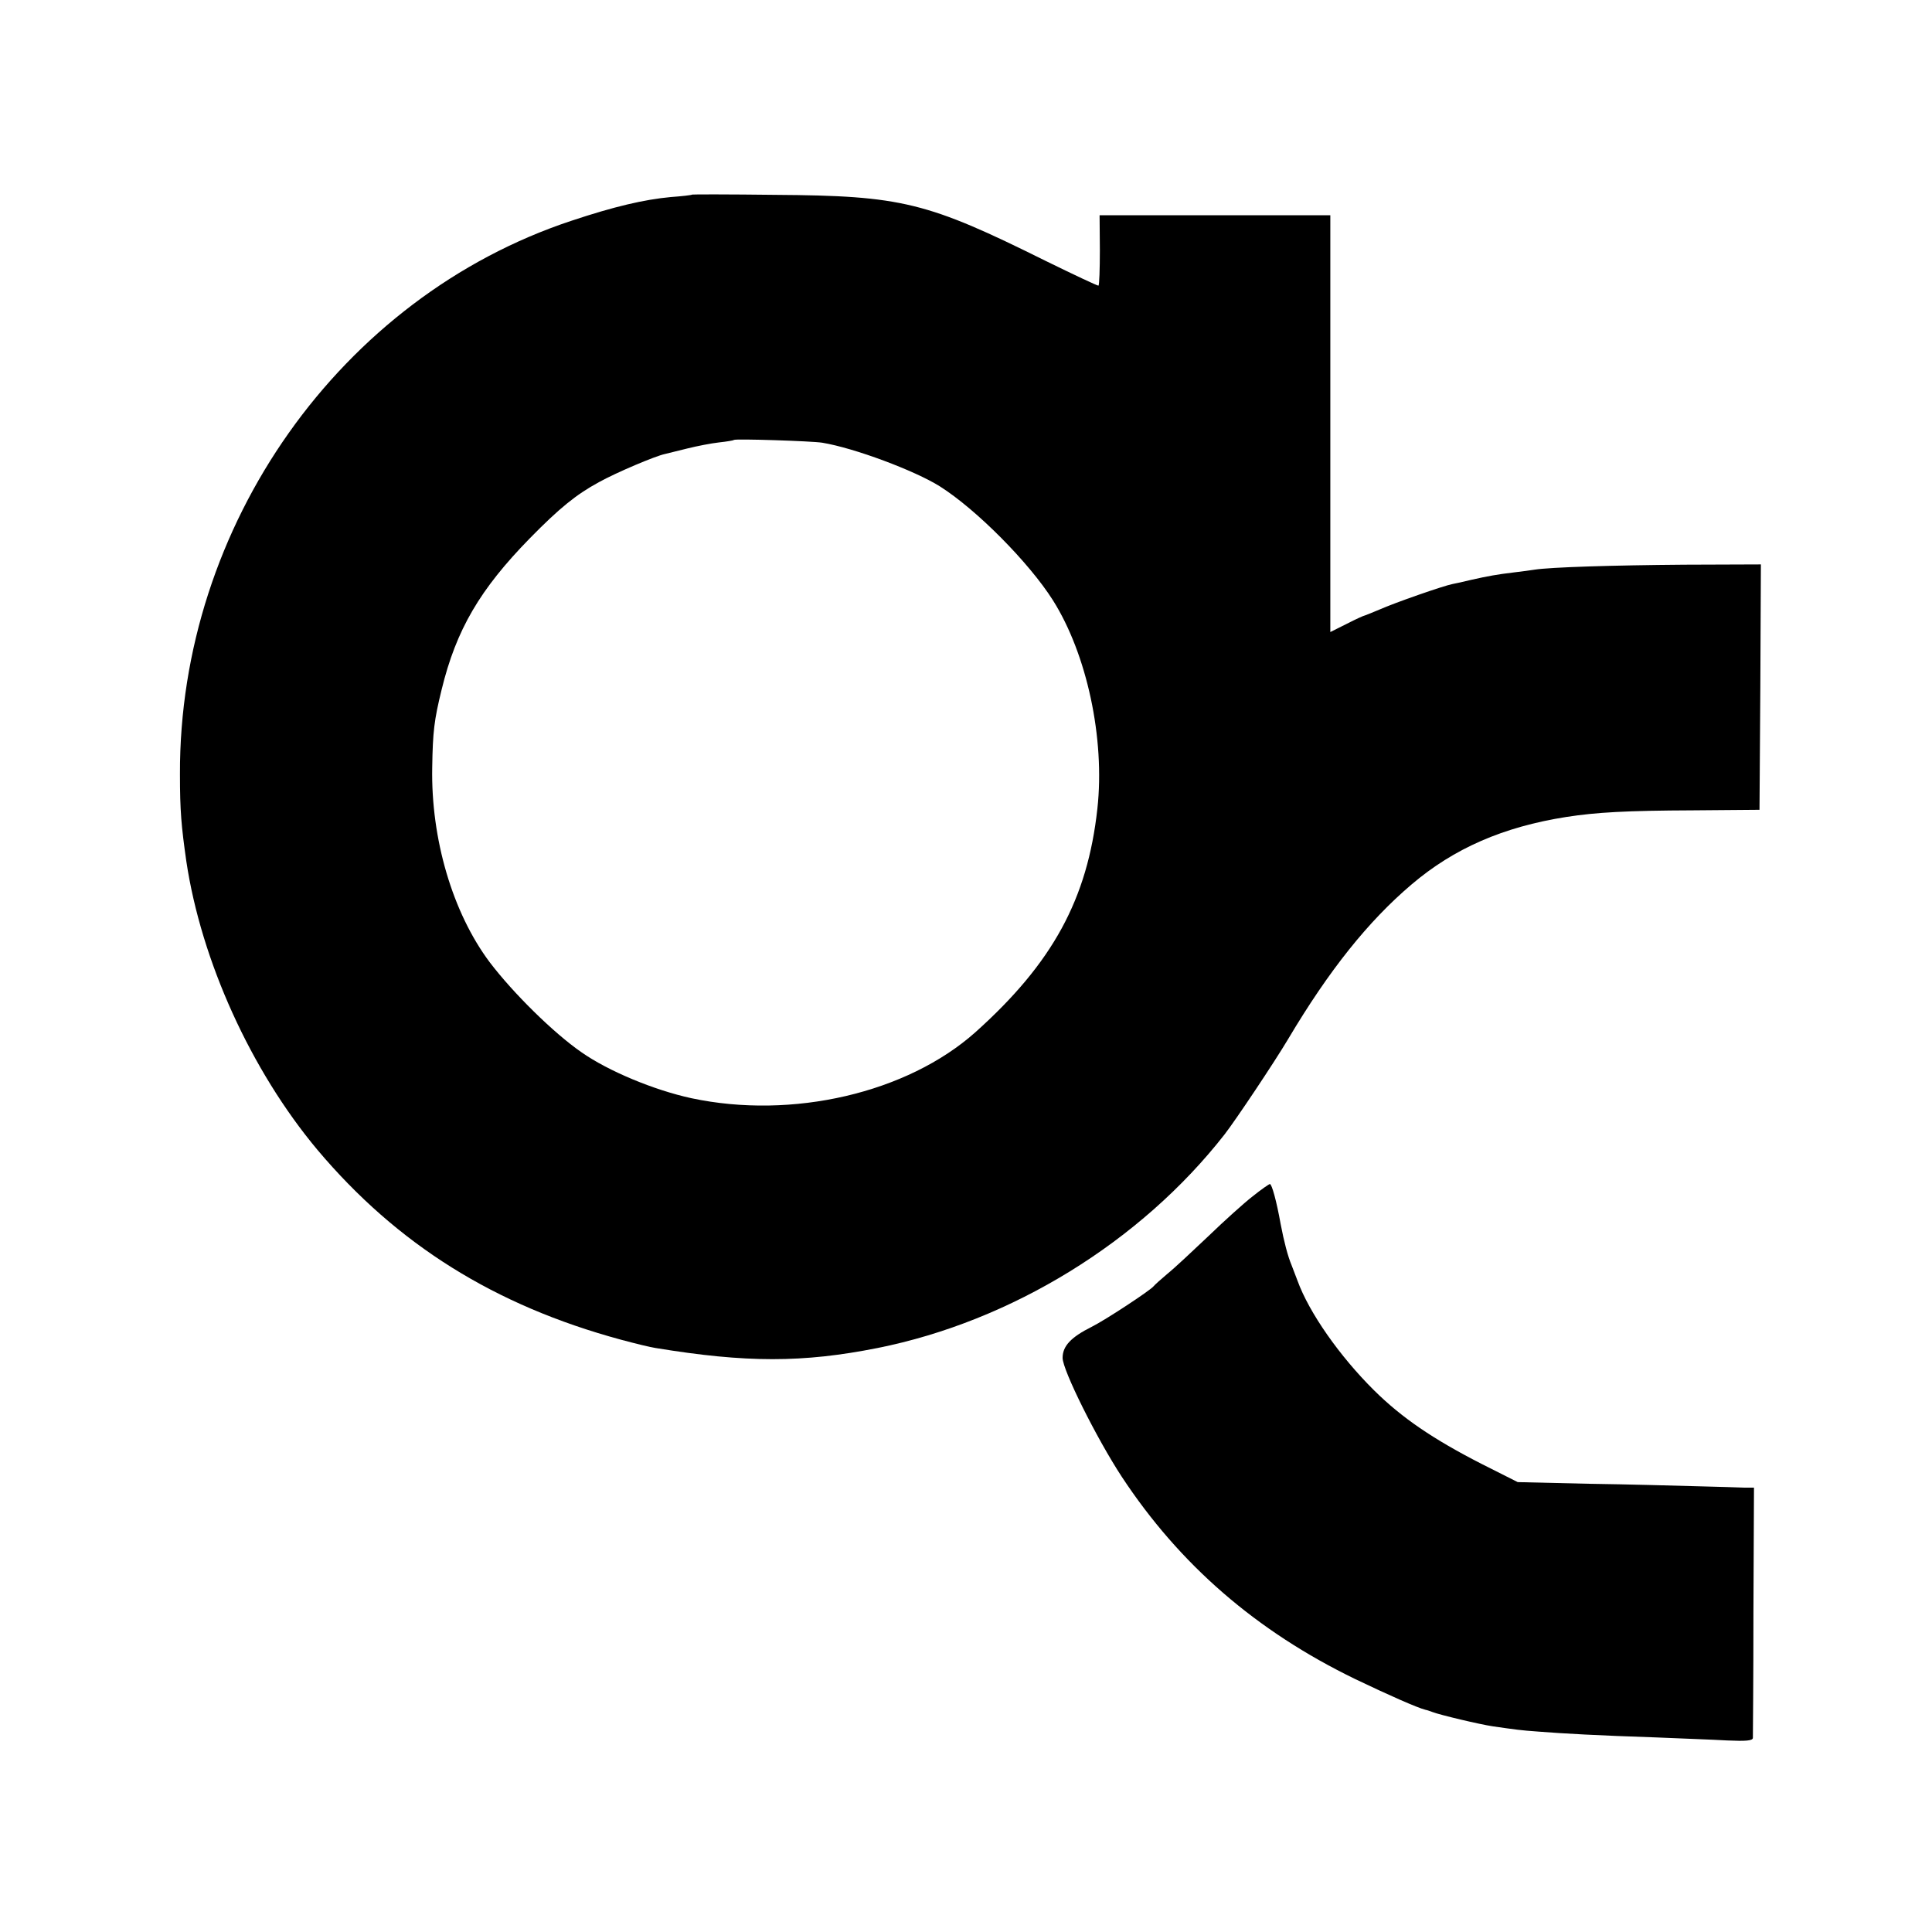
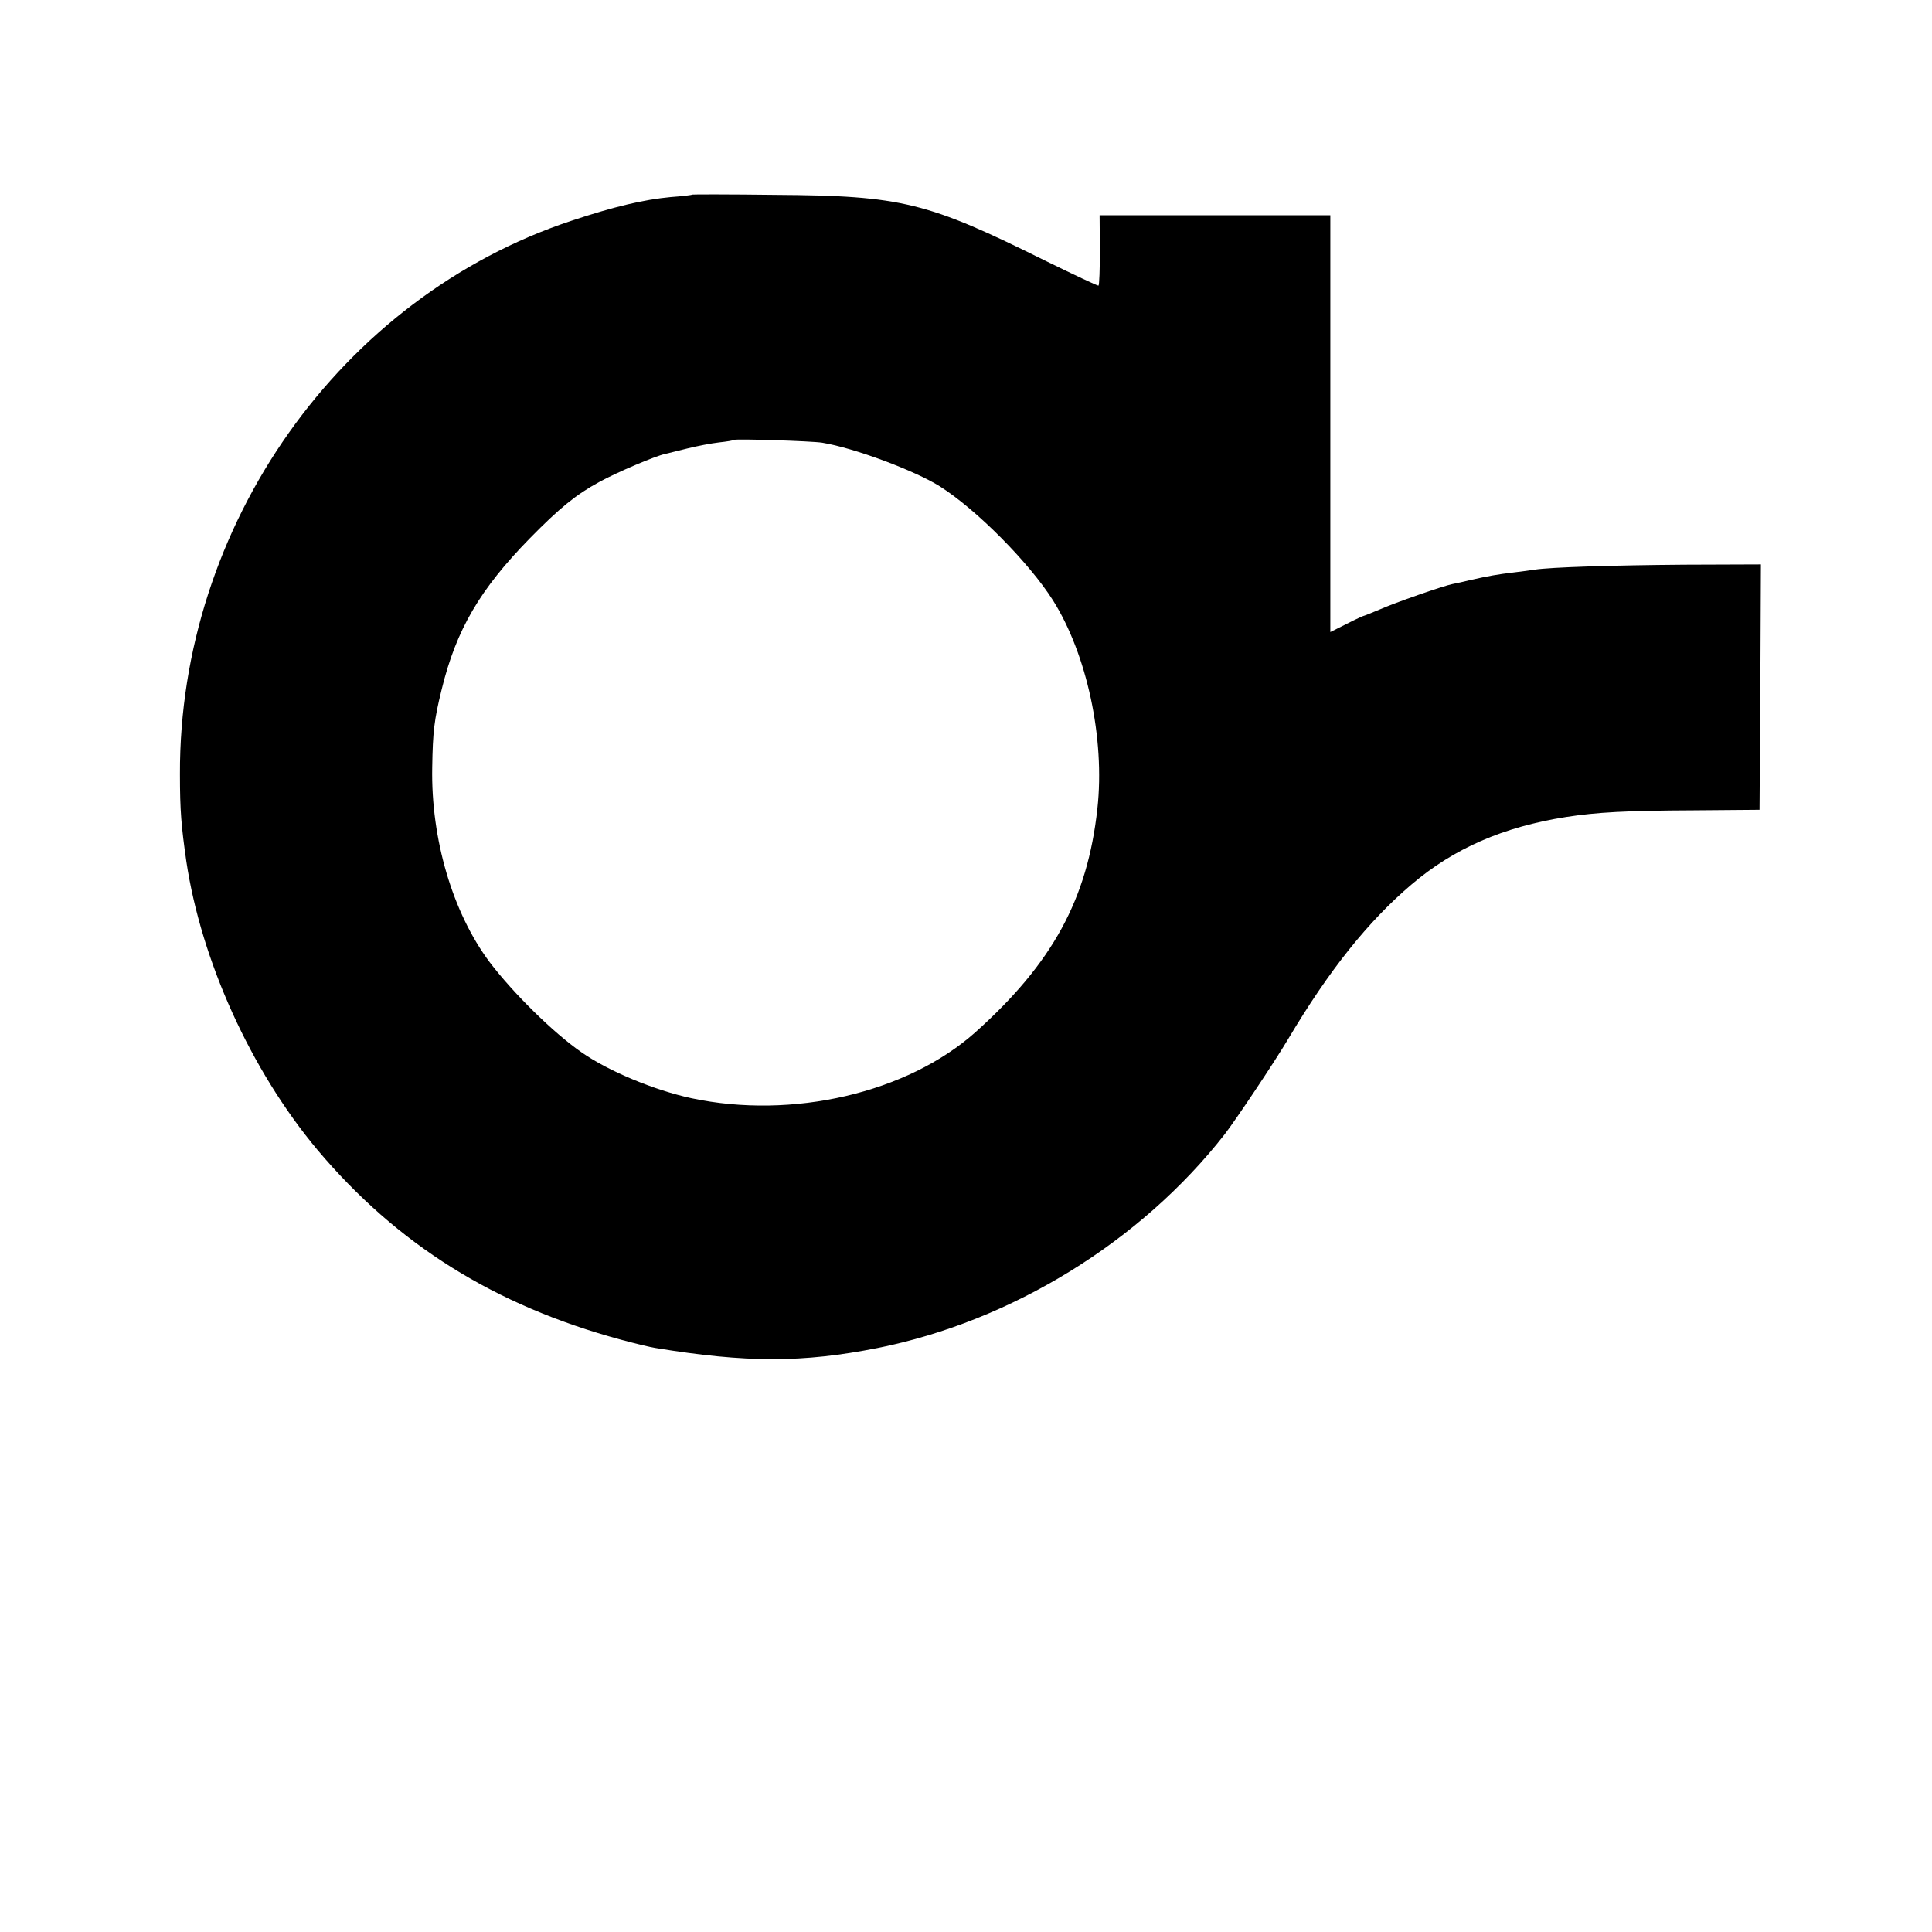
<svg xmlns="http://www.w3.org/2000/svg" version="1.0" width="700pt" height="700pt" viewBox="0 0 700 700" preserveAspectRatio="xMidYMid meet">
  <g transform="translate(0,700) scale(0.1,-0.1)" fill="#000000" stroke="none">
    <path d="M2508 6295 c-2 -2 -37 -6 -78 -9 -96 -9 -204 -34 -360 -86 -836 -277 -1421 -1104 -1418 -2005 0 -134 5 -188 23 -315 54 -361 234 -758 475 -1046 289 -343 642 -564 1100 -688 52 -14 109 -28 125 -30 328 -54 534 -54 805 0 485 97 953 385 1257 774 41 53 180 261 230 345 148 249 290 427 448 561 153 130 331 208 560 244 110 17 218 23 460 24 l240 2 3 445 2 444 -277 -1 c-260 -2 -485 -9 -543 -18 -14 -2 -47 -7 -75 -10 -59 -7 -93 -13 -155 -27 -25 -6 -55 -13 -67 -15 -32 -6 -210 -68 -266 -93 -26 -11 -49 -20 -52 -21 -3 0 -32 -13 -65 -30 l-60 -30 0 755 0 755 -418 0 -418 0 1 -126 c0 -69 -2 -127 -5 -129 -3 -1 -88 39 -190 89 -431 214 -521 237 -982 240 -164 2 -299 2 -300 1z m471 -899 c116 -19 335 -101 426 -158 133 -84 324 -277 410 -413 123 -195 189 -501 161 -755 -36 -328 -162 -559 -442 -810 -247 -220 -663 -317 -1029 -239 -134 29 -301 98 -399 167 -101 70 -247 214 -332 326 -134 179 -213 446 -208 706 2 129 7 171 34 281 53 218 139 364 320 549 106 108 167 158 250 203 63 35 205 95 239 102 9 2 45 11 81 20 36 9 88 19 115 22 28 3 52 7 54 9 5 5 282 -4 320 -10z" />
-     <path d="M4538 2665 c-31 -24 -103 -89 -160 -144 -57 -54 -123 -116 -148 -136 -25 -21 -47 -41 -50 -45 -10 -14 -174 -122 -224 -147 -76 -38 -106 -70 -106 -113 0 -44 123 -291 214 -430 210 -319 488 -560 847 -734 119 -57 225 -104 254 -111 6 -1 17 -5 25 -8 25 -10 172 -45 220 -52 85 -12 95 -14 165 -19 88 -7 214 -14 425 -21 91 -4 207 -8 258 -11 68 -3 92 -1 93 9 0 6 2 213 2 460 l2 447 -35 0 c-19 1 -96 3 -170 5 -74 2 -251 7 -393 9 l-258 6 -131 66 c-176 90 -289 167 -390 267 -124 123 -235 281 -277 397 -7 19 -17 44 -21 55 -14 33 -28 87 -40 150 -15 84 -32 145 -39 145 -3 0 -32 -20 -63 -45z" />
  </g>
</svg>